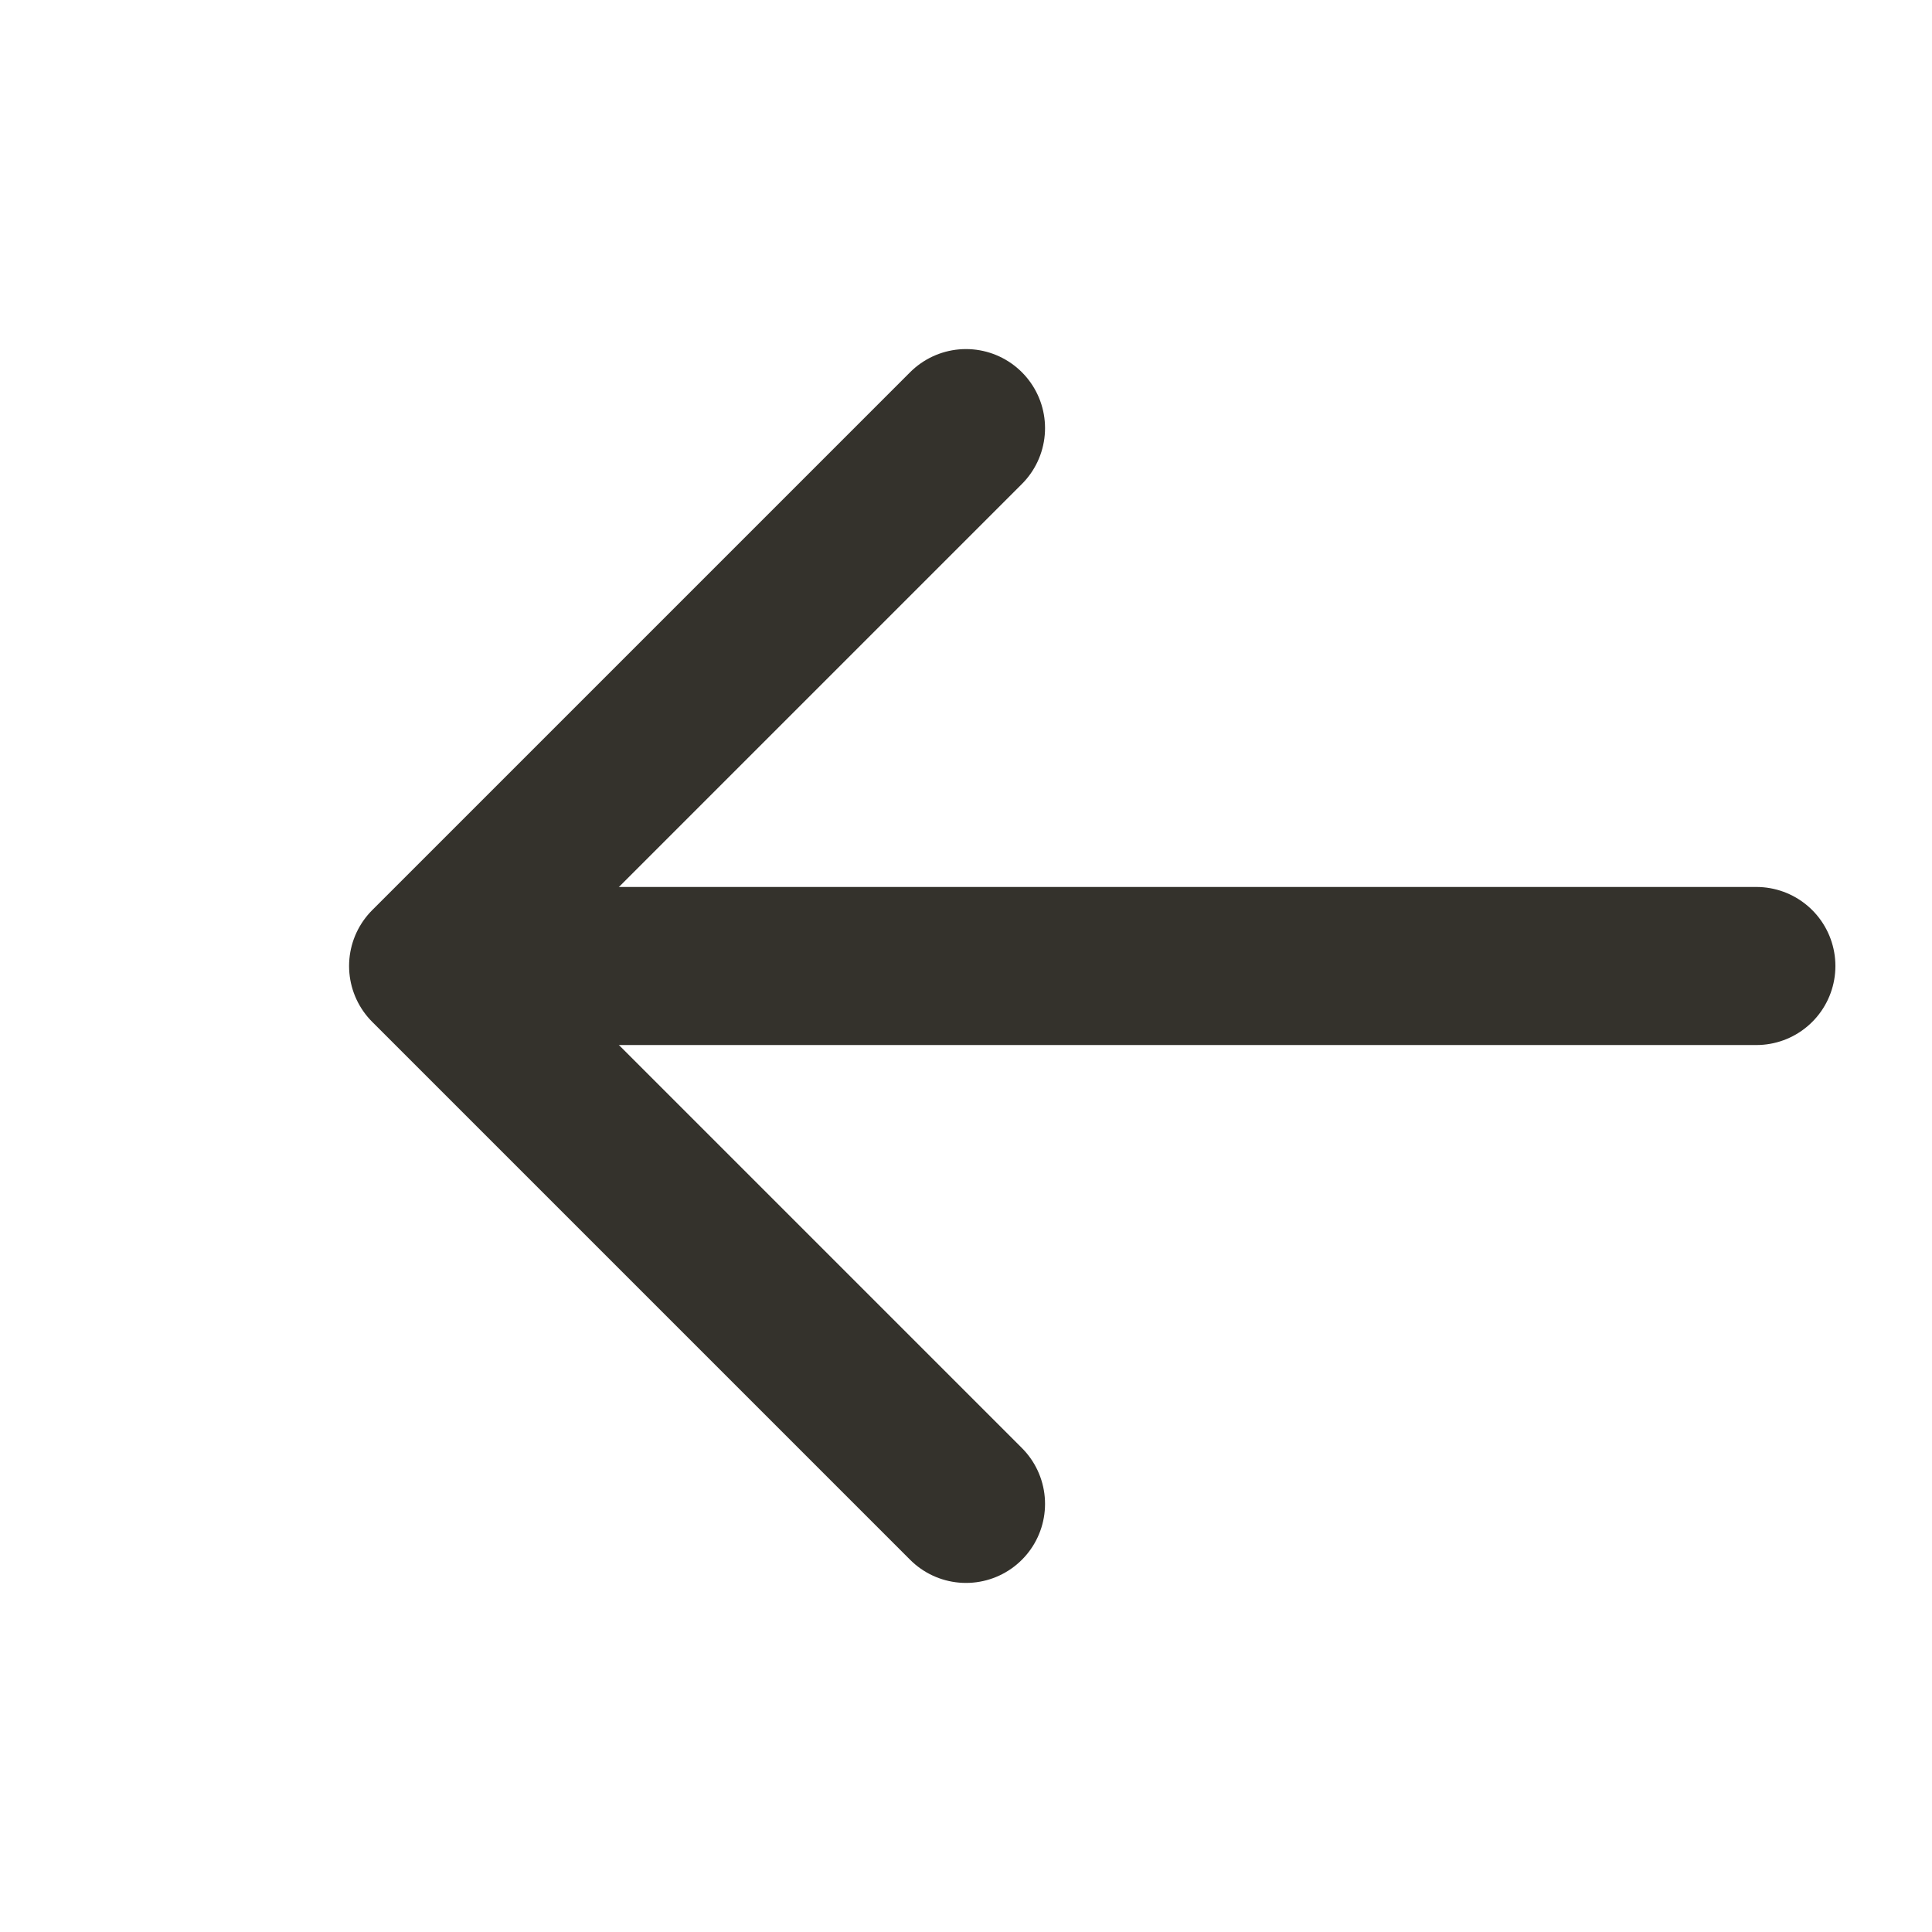
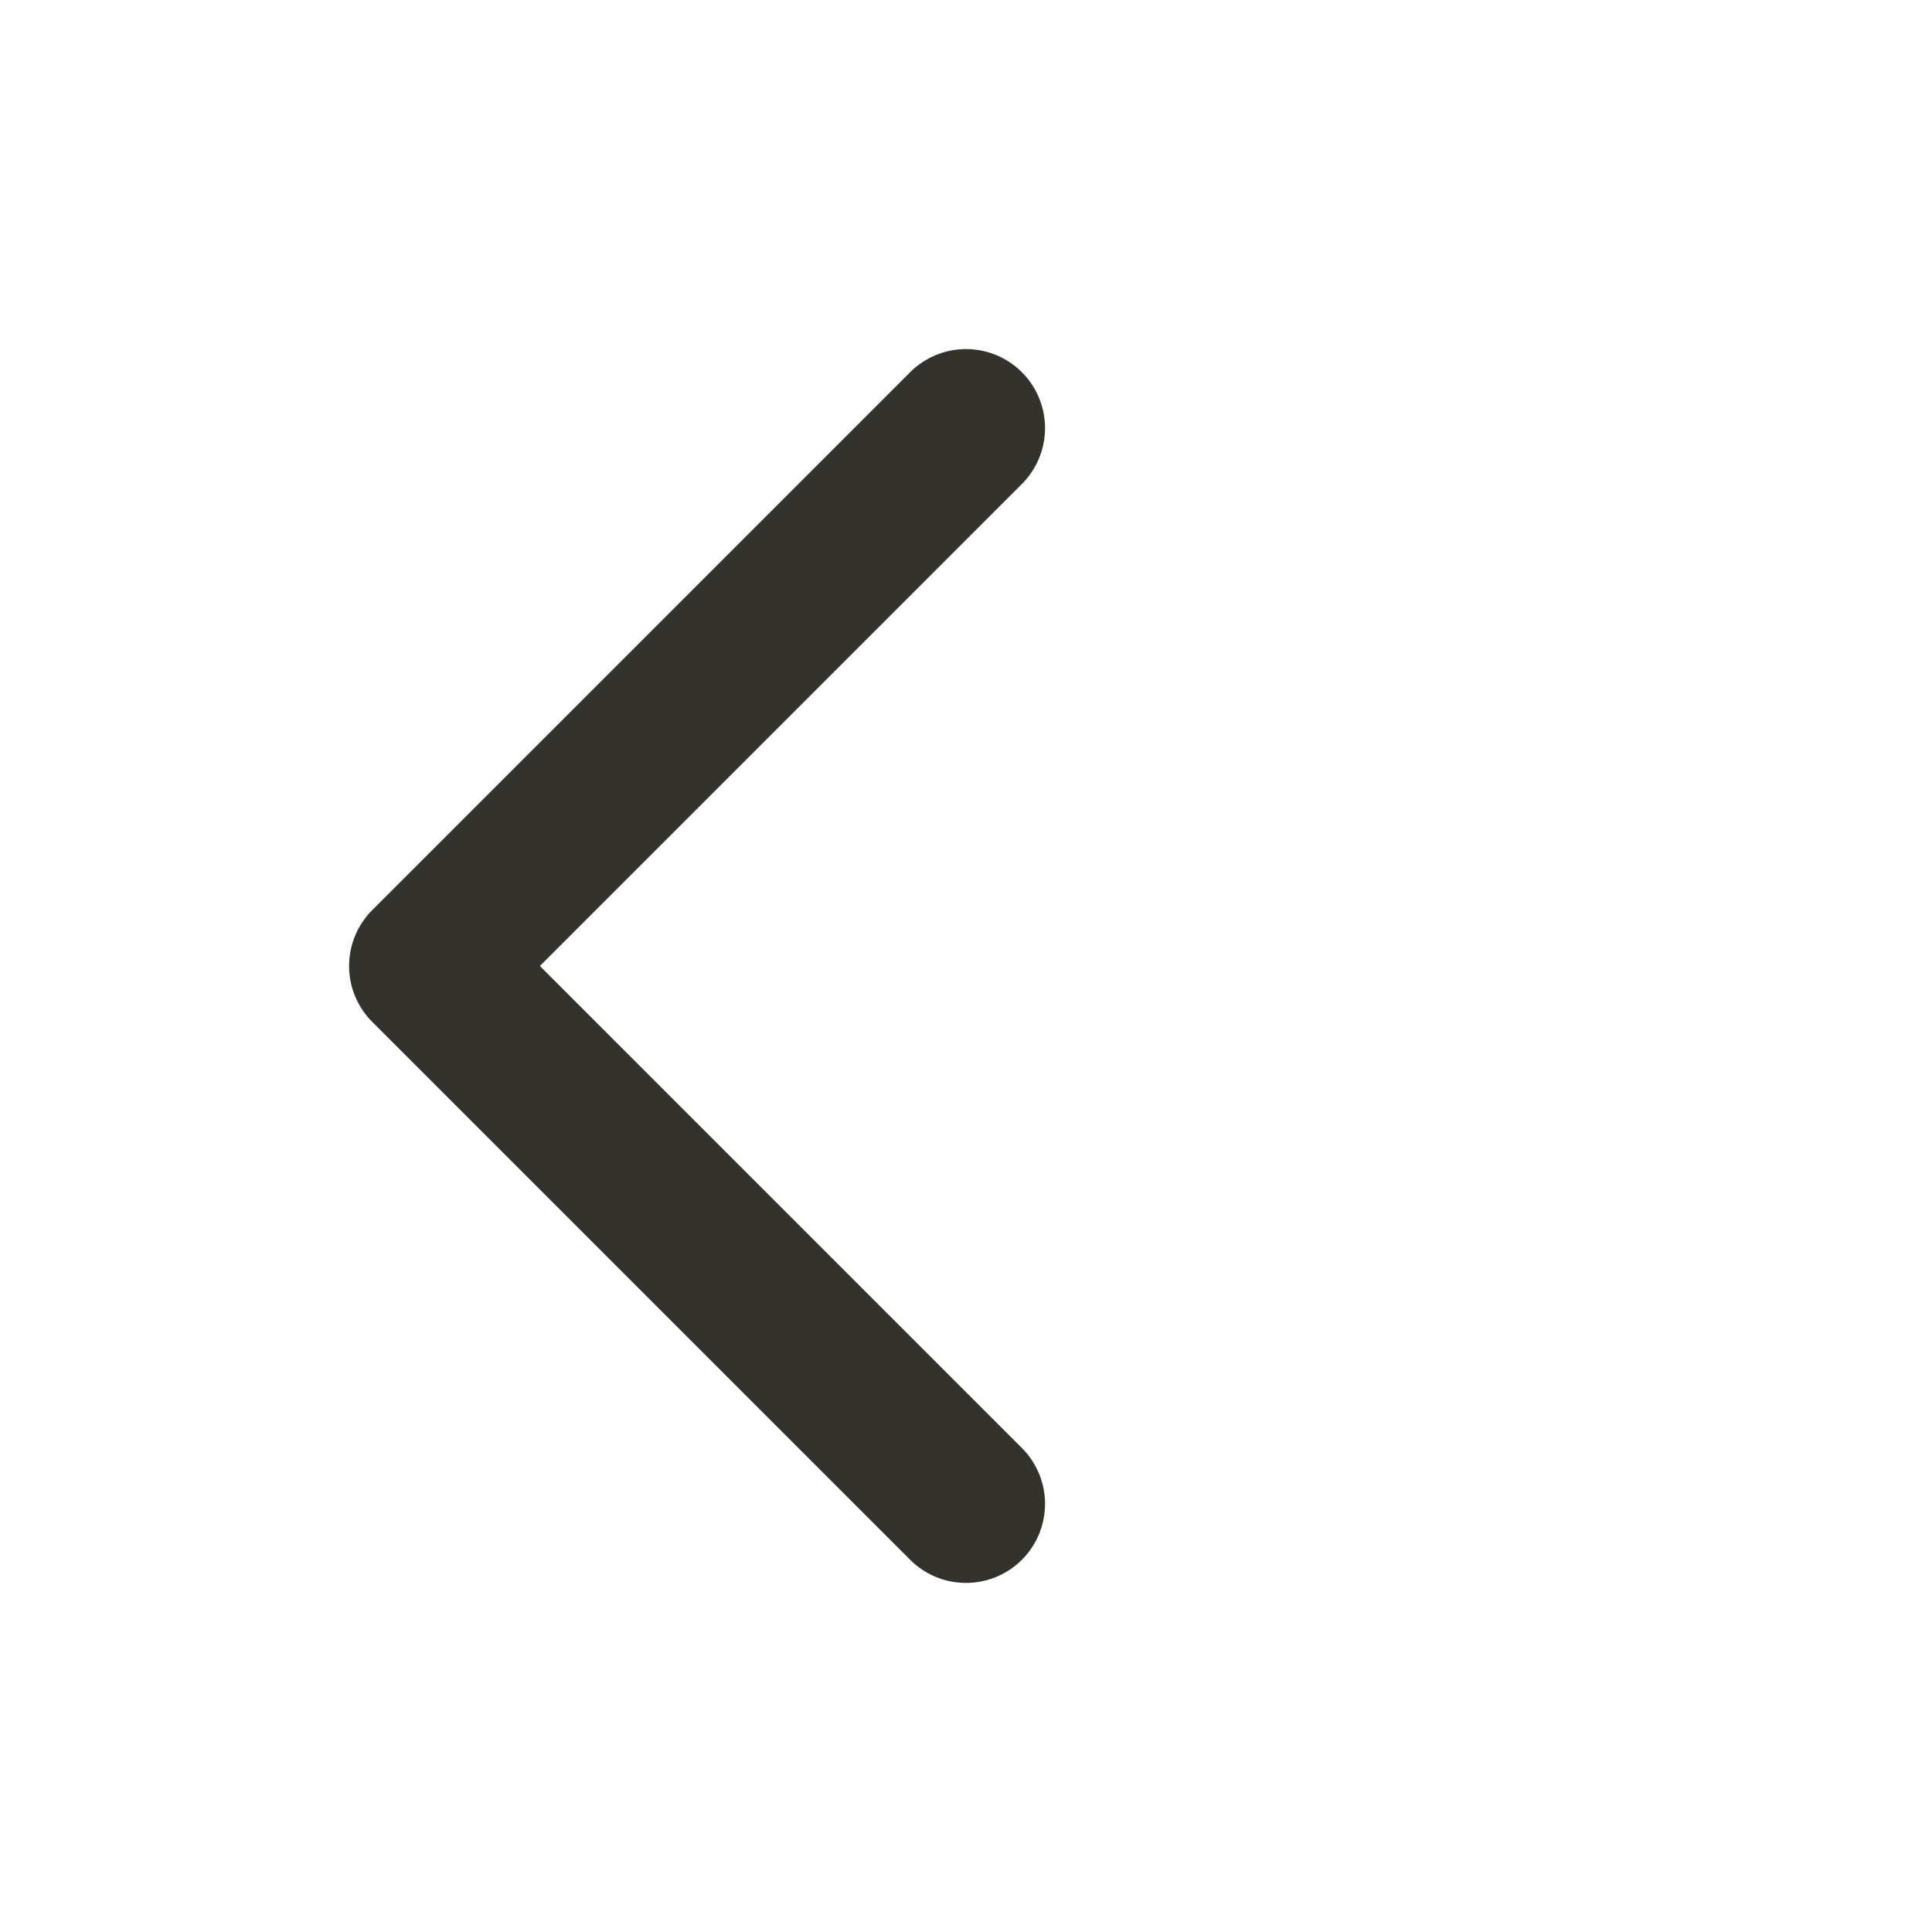
<svg xmlns="http://www.w3.org/2000/svg" width="22" height="22" viewBox="0 0 22 22" fill="none">
-   <path d="M20 11H5" stroke="#34322C" stroke-width="1.8" stroke-linecap="round" stroke-linejoin="round" />
  <path d="M11 17.125L4.875 11L11 4.875" stroke="#34322C" stroke-width="1.8" stroke-linecap="round" stroke-linejoin="round" />
</svg>